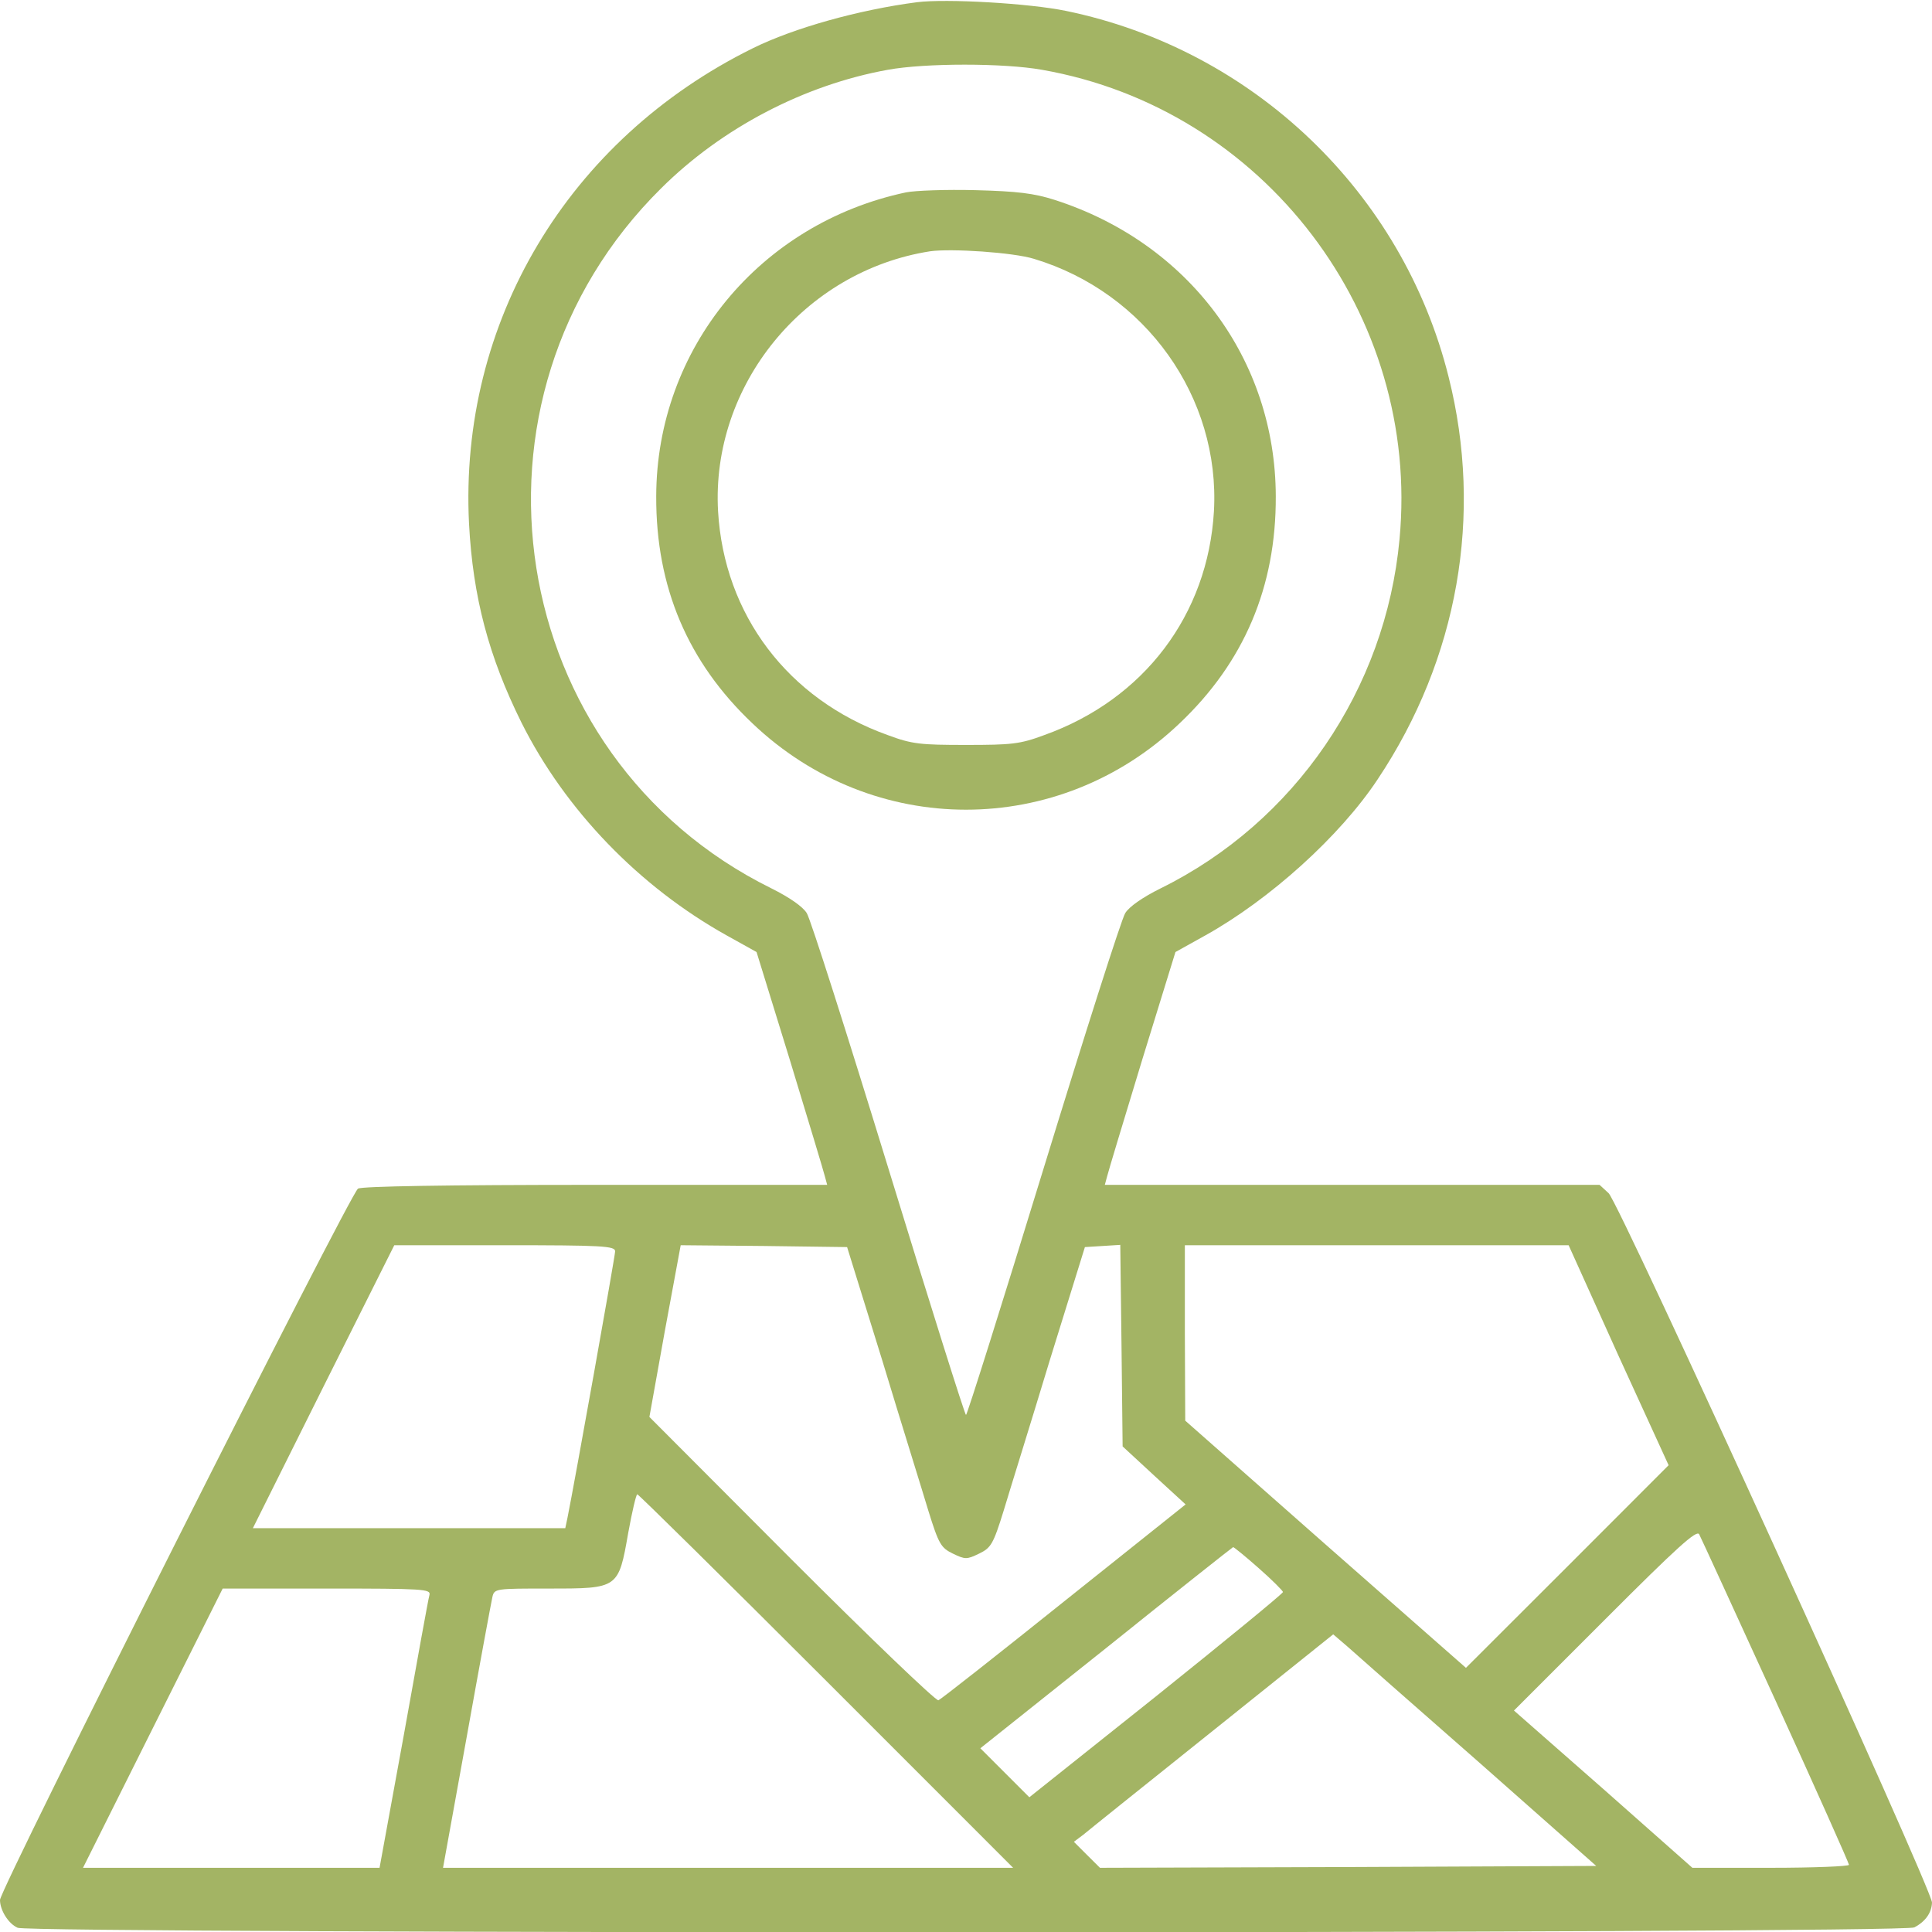
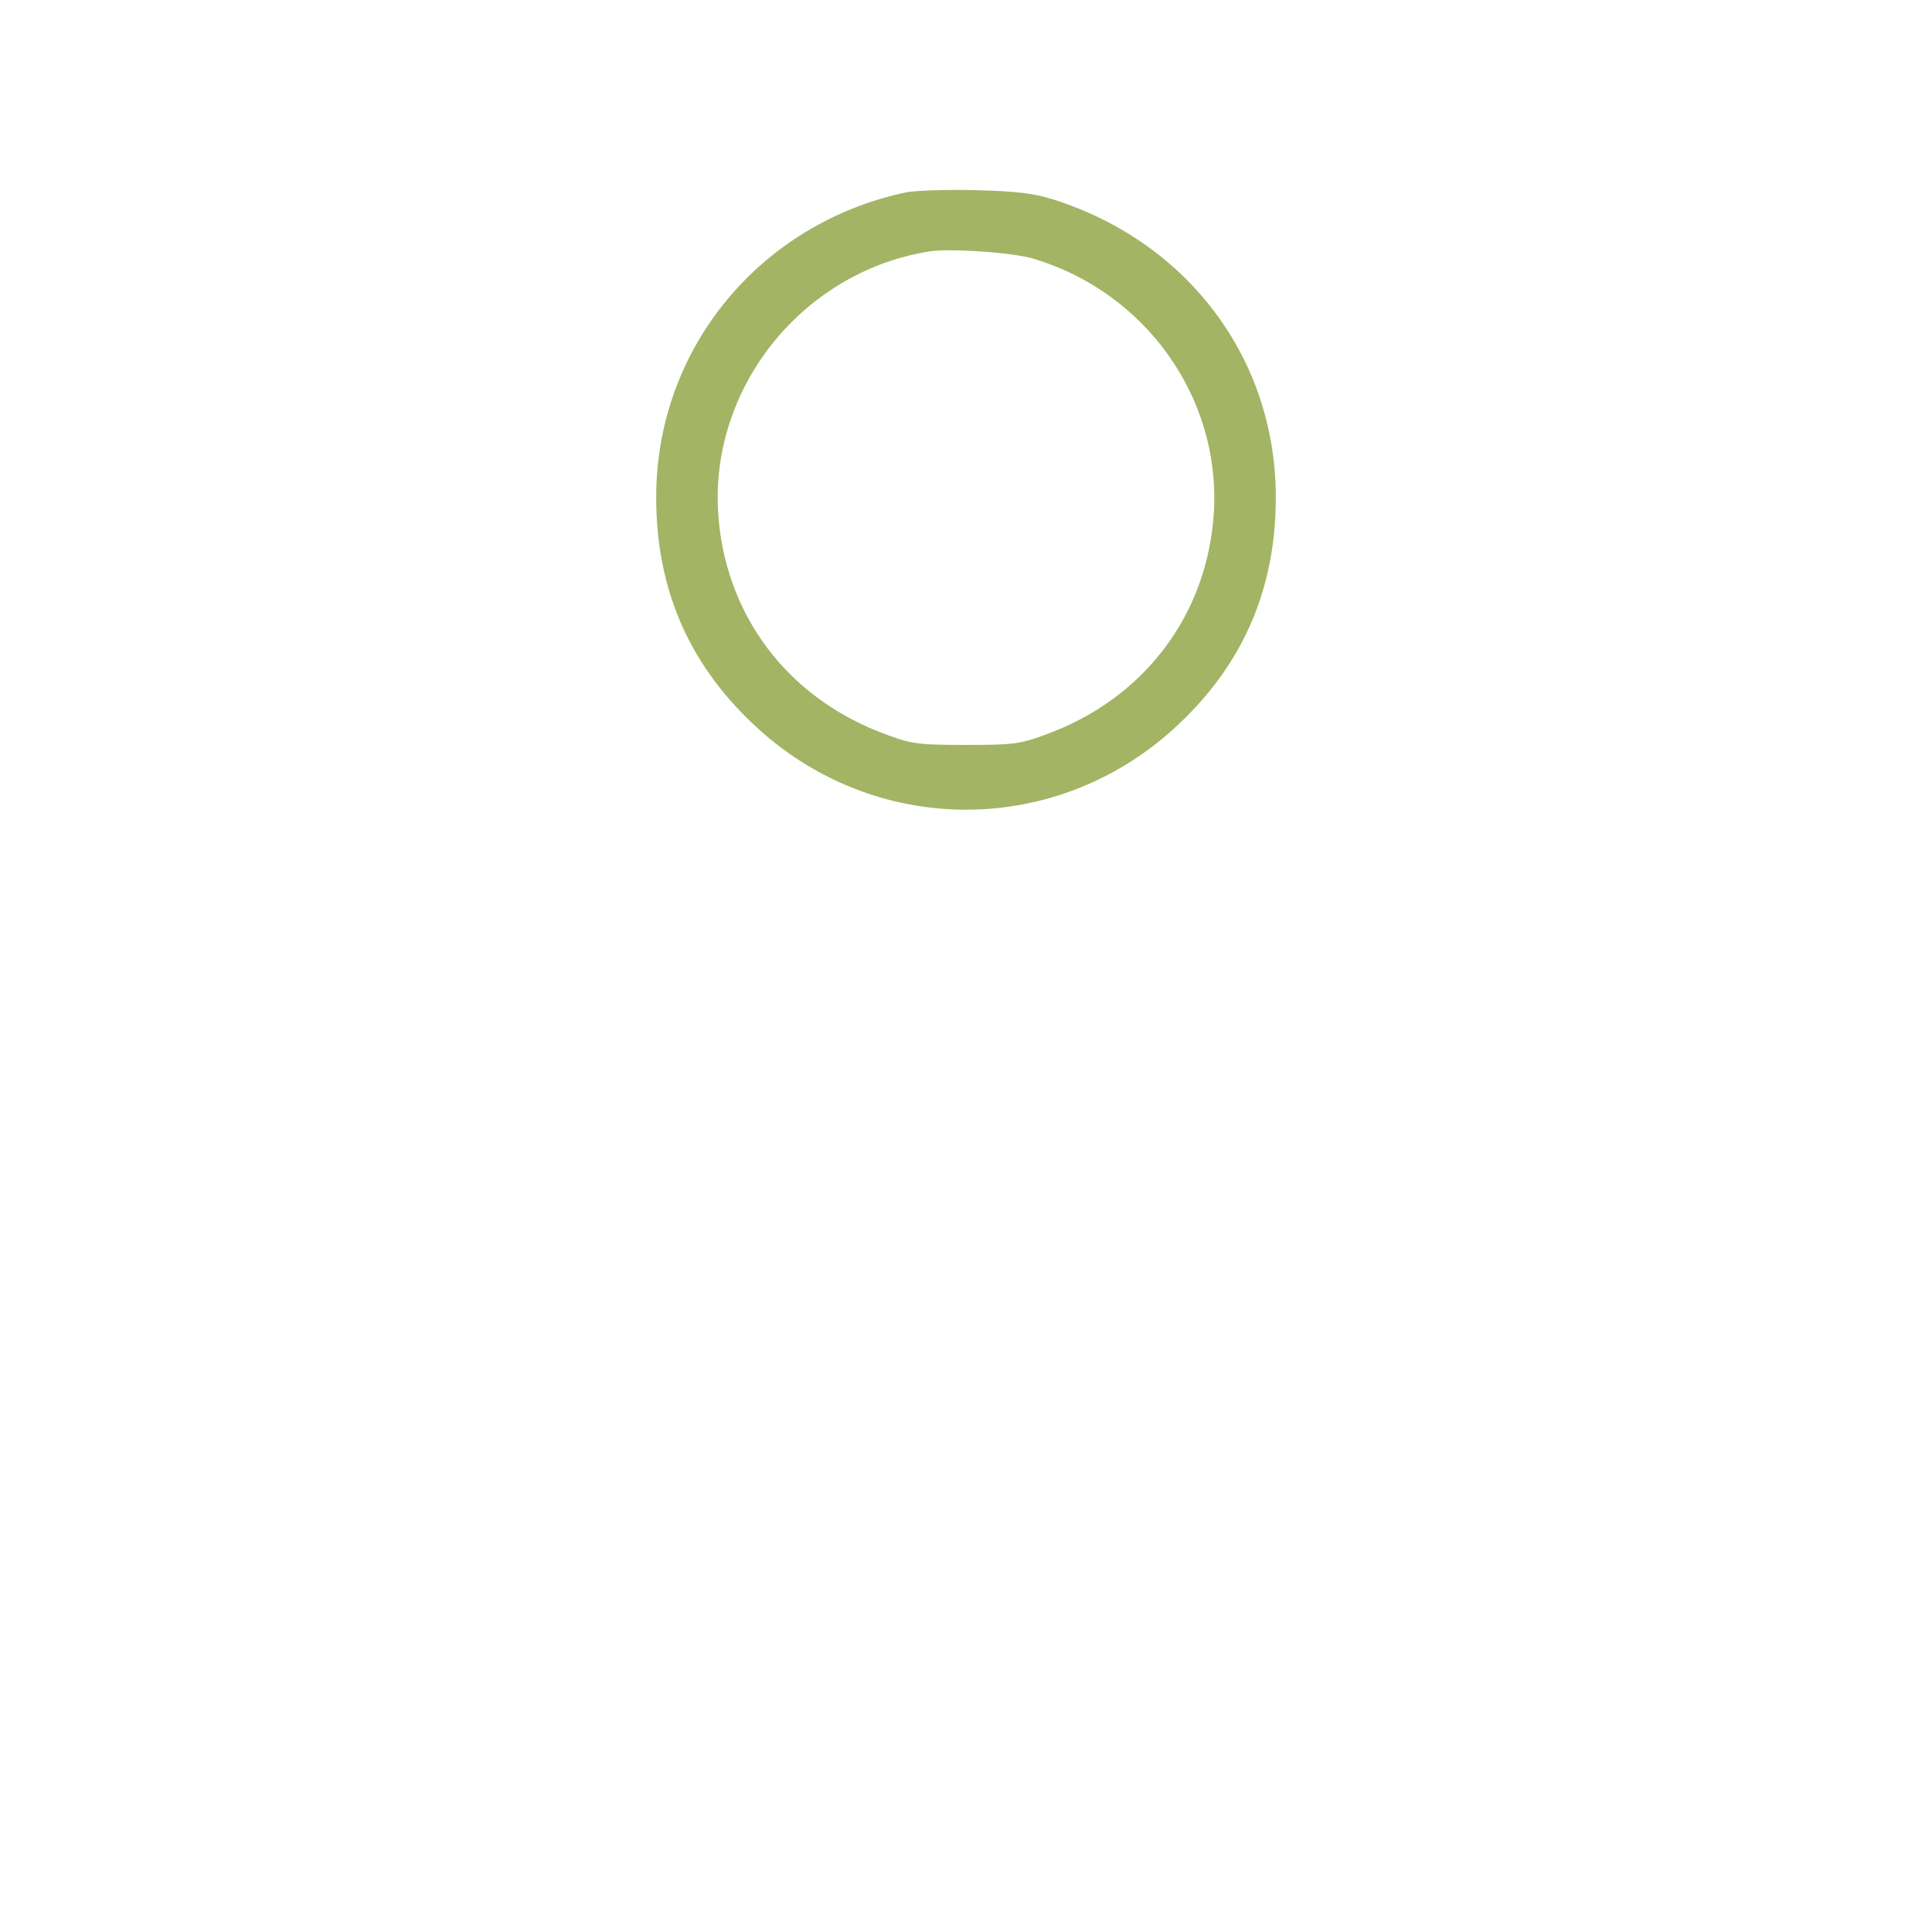
<svg xmlns="http://www.w3.org/2000/svg" width="61px" height="61px" viewBox="0 0 61 61" version="1.1">
  <g id="surface1">
-     <path style=" stroke:none;fill-rule:nonzero;fill:rgb(63.922%,70.588%,39.216%);fill-opacity:1;" d="M 28.953 0.07 C 27.117 0.309 25.066 0.883 23.77 1.523 C 17.93 4.406 14.488 10.176 14.809 16.535 C 14.93 18.848 15.43 20.73 16.465 22.816 C 17.848 25.578 20.184 27.996 22.945 29.535 L 23.887 30.059 L 24.938 33.465 C 25.508 35.336 26.008 36.992 26.043 37.137 L 26.117 37.41 L 18.836 37.41 C 13.977 37.41 11.461 37.457 11.305 37.527 C 11.066 37.66 0 59.641 0 59.988 C 0 60.309 0.262 60.738 0.559 60.867 C 0.977 61.059 60.082 61.059 60.441 60.855 C 60.797 60.668 60.988 60.391 61 60.07 C 61 59.641 51.137 37.992 50.789 37.672 L 50.504 37.41 L 34.883 37.41 L 34.957 37.137 C 34.992 36.992 35.492 35.336 36.062 33.465 L 37.113 30.059 L 38.055 29.535 C 40.09 28.402 42.309 26.402 43.5 24.602 C 46.035 20.801 46.836 16.262 45.738 11.902 C 44.285 6.074 39.566 1.562 33.656 0.344 C 32.5 0.105 29.879 -0.047 28.953 0.07 Z M 32.895 2.203 C 39.914 3.43 44.855 9.938 44.188 17.023 C 43.75 21.766 40.879 25.961 36.648 28.047 C 36.074 28.332 35.648 28.629 35.527 28.832 C 35.41 29.012 34.254 32.645 32.941 36.922 C 31.633 41.188 30.535 44.676 30.5 44.676 C 30.465 44.676 29.367 41.188 28.059 36.922 C 26.746 32.645 25.59 29.012 25.473 28.832 C 25.352 28.629 24.926 28.332 24.352 28.047 C 15.93 23.887 14.152 12.594 20.875 5.945 C 22.793 4.039 25.391 2.68 28.035 2.203 C 29.215 1.988 31.691 1.988 32.895 2.203 Z M 19.422 39.508 C 19.422 39.66 18.133 46.859 17.918 47.918 L 17.848 48.25 L 7.984 48.25 L 10.211 43.785 L 12.449 39.316 L 15.93 39.316 C 19.027 39.316 19.422 39.34 19.422 39.508 Z M 27.855 42.949 C 28.449 44.914 29.117 47.047 29.309 47.691 C 29.641 48.766 29.715 48.871 30.082 49.051 C 30.477 49.242 30.523 49.242 30.918 49.051 C 31.285 48.871 31.359 48.766 31.691 47.691 C 31.883 47.047 32.551 44.914 33.145 42.949 L 34.254 39.375 L 35.371 39.305 L 35.41 42.484 L 35.445 45.668 L 36.434 46.582 L 37.434 47.5 L 33.598 50.562 C 31.5 52.242 29.715 53.648 29.629 53.684 C 29.547 53.707 27.461 51.707 24.996 49.242 L 20.504 44.738 L 20.992 42.02 L 21.492 39.316 L 24.113 39.34 L 26.746 39.375 Z M 51.098 42.797 L 52.684 46.262 L 49.48 49.469 L 46.285 52.66 L 41.855 48.766 L 37.422 44.855 L 37.41 42.082 L 37.41 39.316 L 49.527 39.316 Z M 26.094 53.078 L 31.988 58.973 L 13.988 58.973 L 14.738 54.828 C 15.145 52.555 15.512 50.574 15.547 50.422 C 15.609 50.156 15.645 50.156 17.348 50.156 C 19.527 50.156 19.527 50.156 19.836 48.395 C 19.957 47.727 20.086 47.18 20.121 47.18 C 20.16 47.18 22.852 49.836 26.094 53.078 Z M 56.066 53.707 C 57.344 56.508 58.379 58.832 58.379 58.879 C 58.379 58.926 57.27 58.973 55.914 58.973 L 53.434 58.973 L 50.621 56.484 L 47.801 54.008 L 50.672 51.137 C 52.969 48.836 53.566 48.301 53.648 48.441 C 53.707 48.551 54.793 50.922 56.066 53.707 Z M 39.746 49.516 C 40.164 49.883 40.508 50.23 40.508 50.266 C 40.508 50.312 38.707 51.789 36.504 53.555 L 32.5 56.746 L 30.953 55.199 L 34.934 52.027 C 37.113 50.277 38.922 48.848 38.934 48.848 C 38.961 48.848 39.328 49.145 39.746 49.516 Z M 13.559 50.359 C 13.523 50.48 13.164 52.469 12.75 54.781 L 11.984 58.973 L 2.621 58.973 L 4.824 54.566 L 7.031 50.156 L 10.316 50.156 C 13.391 50.156 13.605 50.172 13.559 50.359 Z M 46.691 55.637 L 50.398 58.914 L 42.57 58.949 L 34.73 58.973 L 34.324 58.57 L 33.906 58.152 L 34.207 57.926 C 34.359 57.797 36.207 56.316 38.293 54.648 L 42.094 51.602 L 42.535 51.98 C 42.773 52.195 44.641 53.84 46.691 55.637 Z M 46.691 55.637 " />
    <path style=" stroke:none;fill-rule:nonzero;fill:rgb(63.922%,70.588%,39.216%);fill-opacity:1;" d="M 28.605 6.074 C 23.984 7.055 20.73 11.008 20.719 15.668 C 20.707 18.539 21.719 20.91 23.758 22.84 C 27.57 26.473 33.43 26.473 37.242 22.84 C 39.281 20.91 40.293 18.527 40.281 15.668 C 40.27 11.344 37.531 7.672 33.301 6.312 C 32.645 6.102 32.121 6.039 30.797 6.004 C 29.879 5.98 28.891 6.016 28.605 6.074 Z M 32.645 8.172 C 36.172 9.234 38.531 12.547 38.328 16.145 C 38.137 19.406 36.125 22.078 32.977 23.207 C 32.203 23.496 31.941 23.52 30.5 23.52 C 29.059 23.52 28.797 23.496 28.023 23.207 C 24.875 22.078 22.863 19.406 22.672 16.145 C 22.445 12.164 25.391 8.555 29.367 7.934 C 30.035 7.84 31.988 7.969 32.645 8.172 Z M 32.645 8.172 " />
  </g>
</svg>